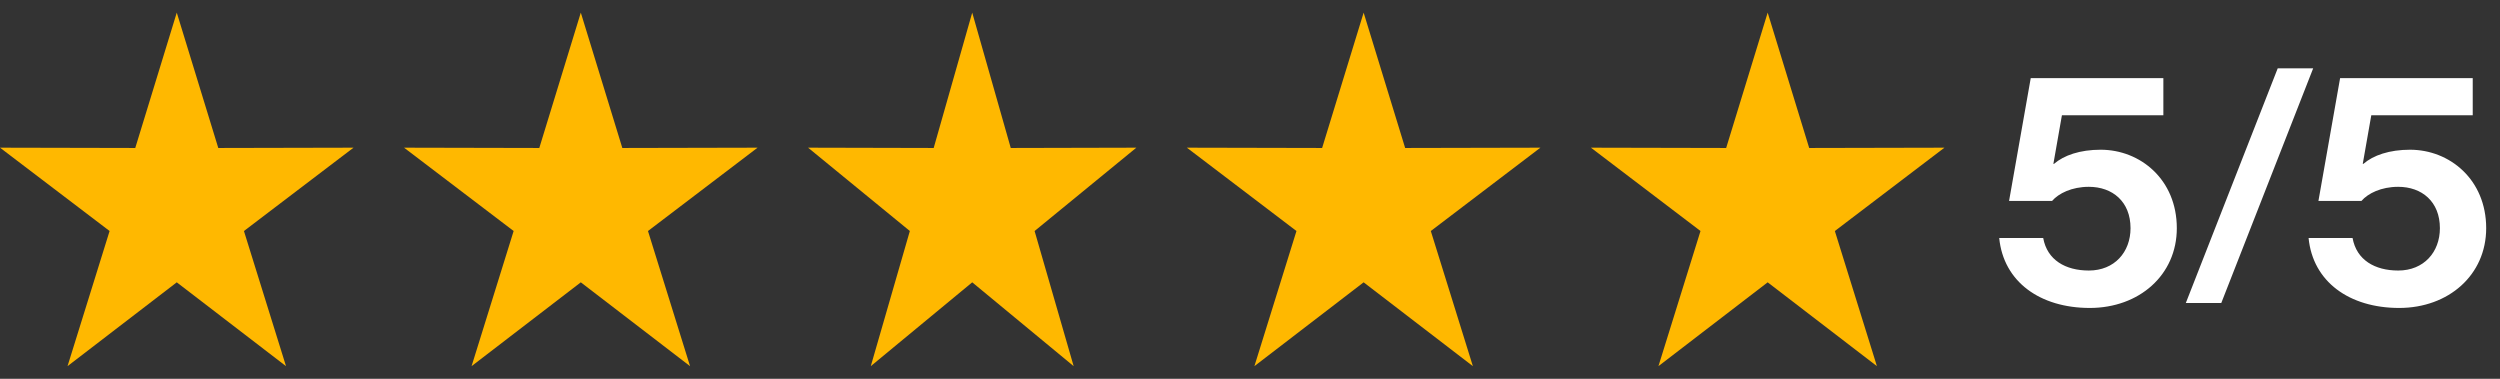
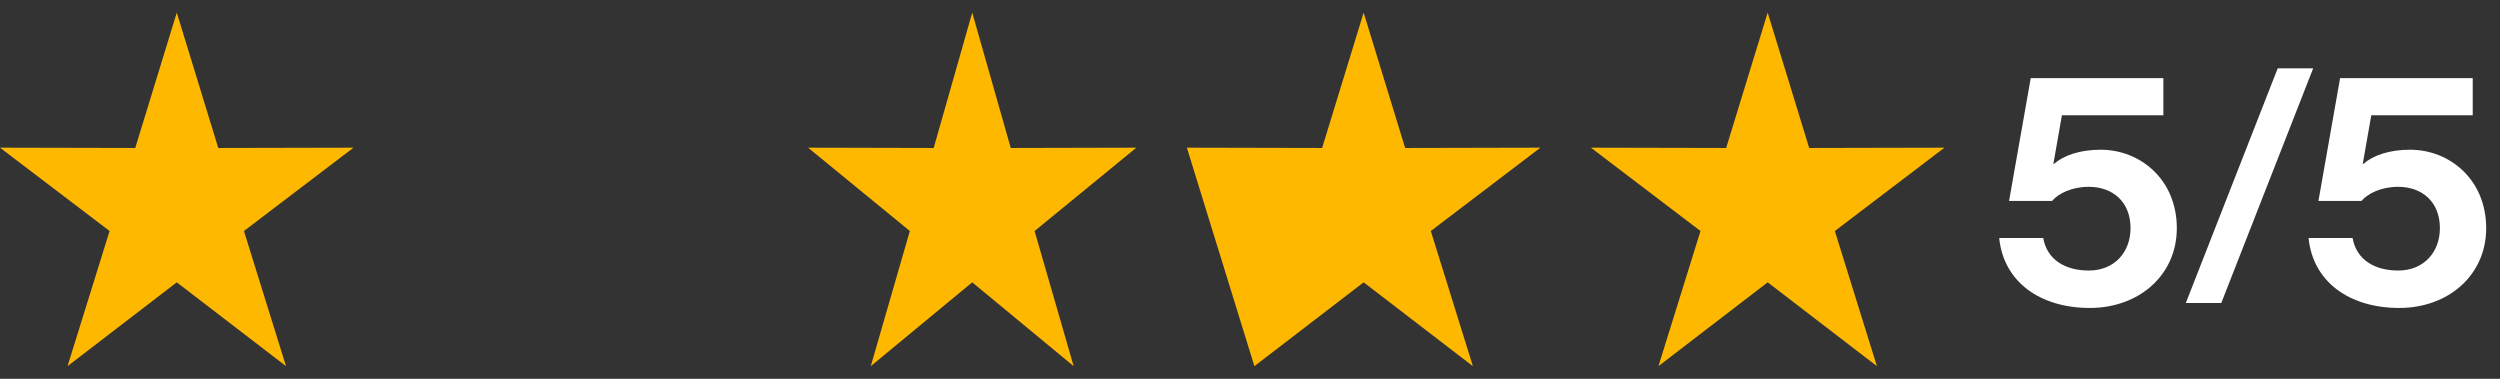
<svg xmlns="http://www.w3.org/2000/svg" width="99" height="15" viewBox="0 0 99 15" fill="none">
  <rect x="0" y="0" width="99" height="15" fill="#333333" stroke="none" />
  <path d="M7 0.5L8.644 5.86L14 5.848L9.66 9.148L11.326 14.5L7 11.18L2.674 14.5L4.34 9.148L0 5.848L5.356 5.86L7 0.5Z" fill="#FFB800" />
-   <path d="M23 0.5L24.644 5.86L30 5.848L25.66 9.148L27.326 14.5L23 11.18L18.674 14.5L20.34 9.148L16 5.848L21.356 5.86L23 0.5Z" fill="#FFB800" />
  <path d="M38.5 0.5L40.026 5.86L45 5.848L40.97 9.148L42.517 14.5L38.5 11.18L34.483 14.5L36.03 9.148L32 5.848L36.974 5.86L38.5 0.5Z" fill="#FFB800" />
-   <path d="M54 0.5L55.644 5.86L61 5.848L56.66 9.148L58.326 14.5L54 11.18L49.674 14.5L51.34 9.148L47 5.848L52.356 5.86L54 0.5Z" fill="#FFB800" />
+   <path d="M54 0.5L55.644 5.86L61 5.848L56.66 9.148L58.326 14.5L54 11.18L49.674 14.5L47 5.848L52.356 5.86L54 0.5Z" fill="#FFB800" />
  <path d="M70 0.5L71.644 5.86L77 5.848L72.66 9.148L74.326 14.5L70 11.18L65.674 14.5L67.34 9.148L63 5.848L68.356 5.86L70 0.5Z" fill="#FFB800" />
  <path d="M82.757 12.195C80.781 12.195 79.338 11.155 79.169 9.426H80.911C81.067 10.297 81.795 10.713 82.718 10.713C83.732 10.713 84.369 9.985 84.369 9.036C84.369 7.983 83.654 7.398 82.718 7.398C82.042 7.398 81.522 7.658 81.262 7.957H79.559L80.417 3.095H85.669V4.564H81.652L81.314 6.488H81.34C81.73 6.15 82.367 5.929 83.186 5.929C84.759 5.929 86.202 7.112 86.202 9.036C86.202 10.895 84.707 12.195 82.757 12.195ZM86.558 12L90.198 2.705H91.602L87.962 12H86.558ZM95.008 12.195C93.032 12.195 91.589 11.155 91.42 9.426H93.162C93.318 10.297 94.046 10.713 94.969 10.713C95.983 10.713 96.62 9.985 96.62 9.036C96.62 7.983 95.905 7.398 94.969 7.398C94.293 7.398 93.773 7.658 93.513 7.957H91.81L92.668 3.095H97.92V4.564H93.903L93.565 6.488H93.591C93.981 6.15 94.618 5.929 95.437 5.929C97.01 5.929 98.453 7.112 98.453 9.036C98.453 10.895 96.958 12.195 95.008 12.195Z" fill="white" />
</svg>